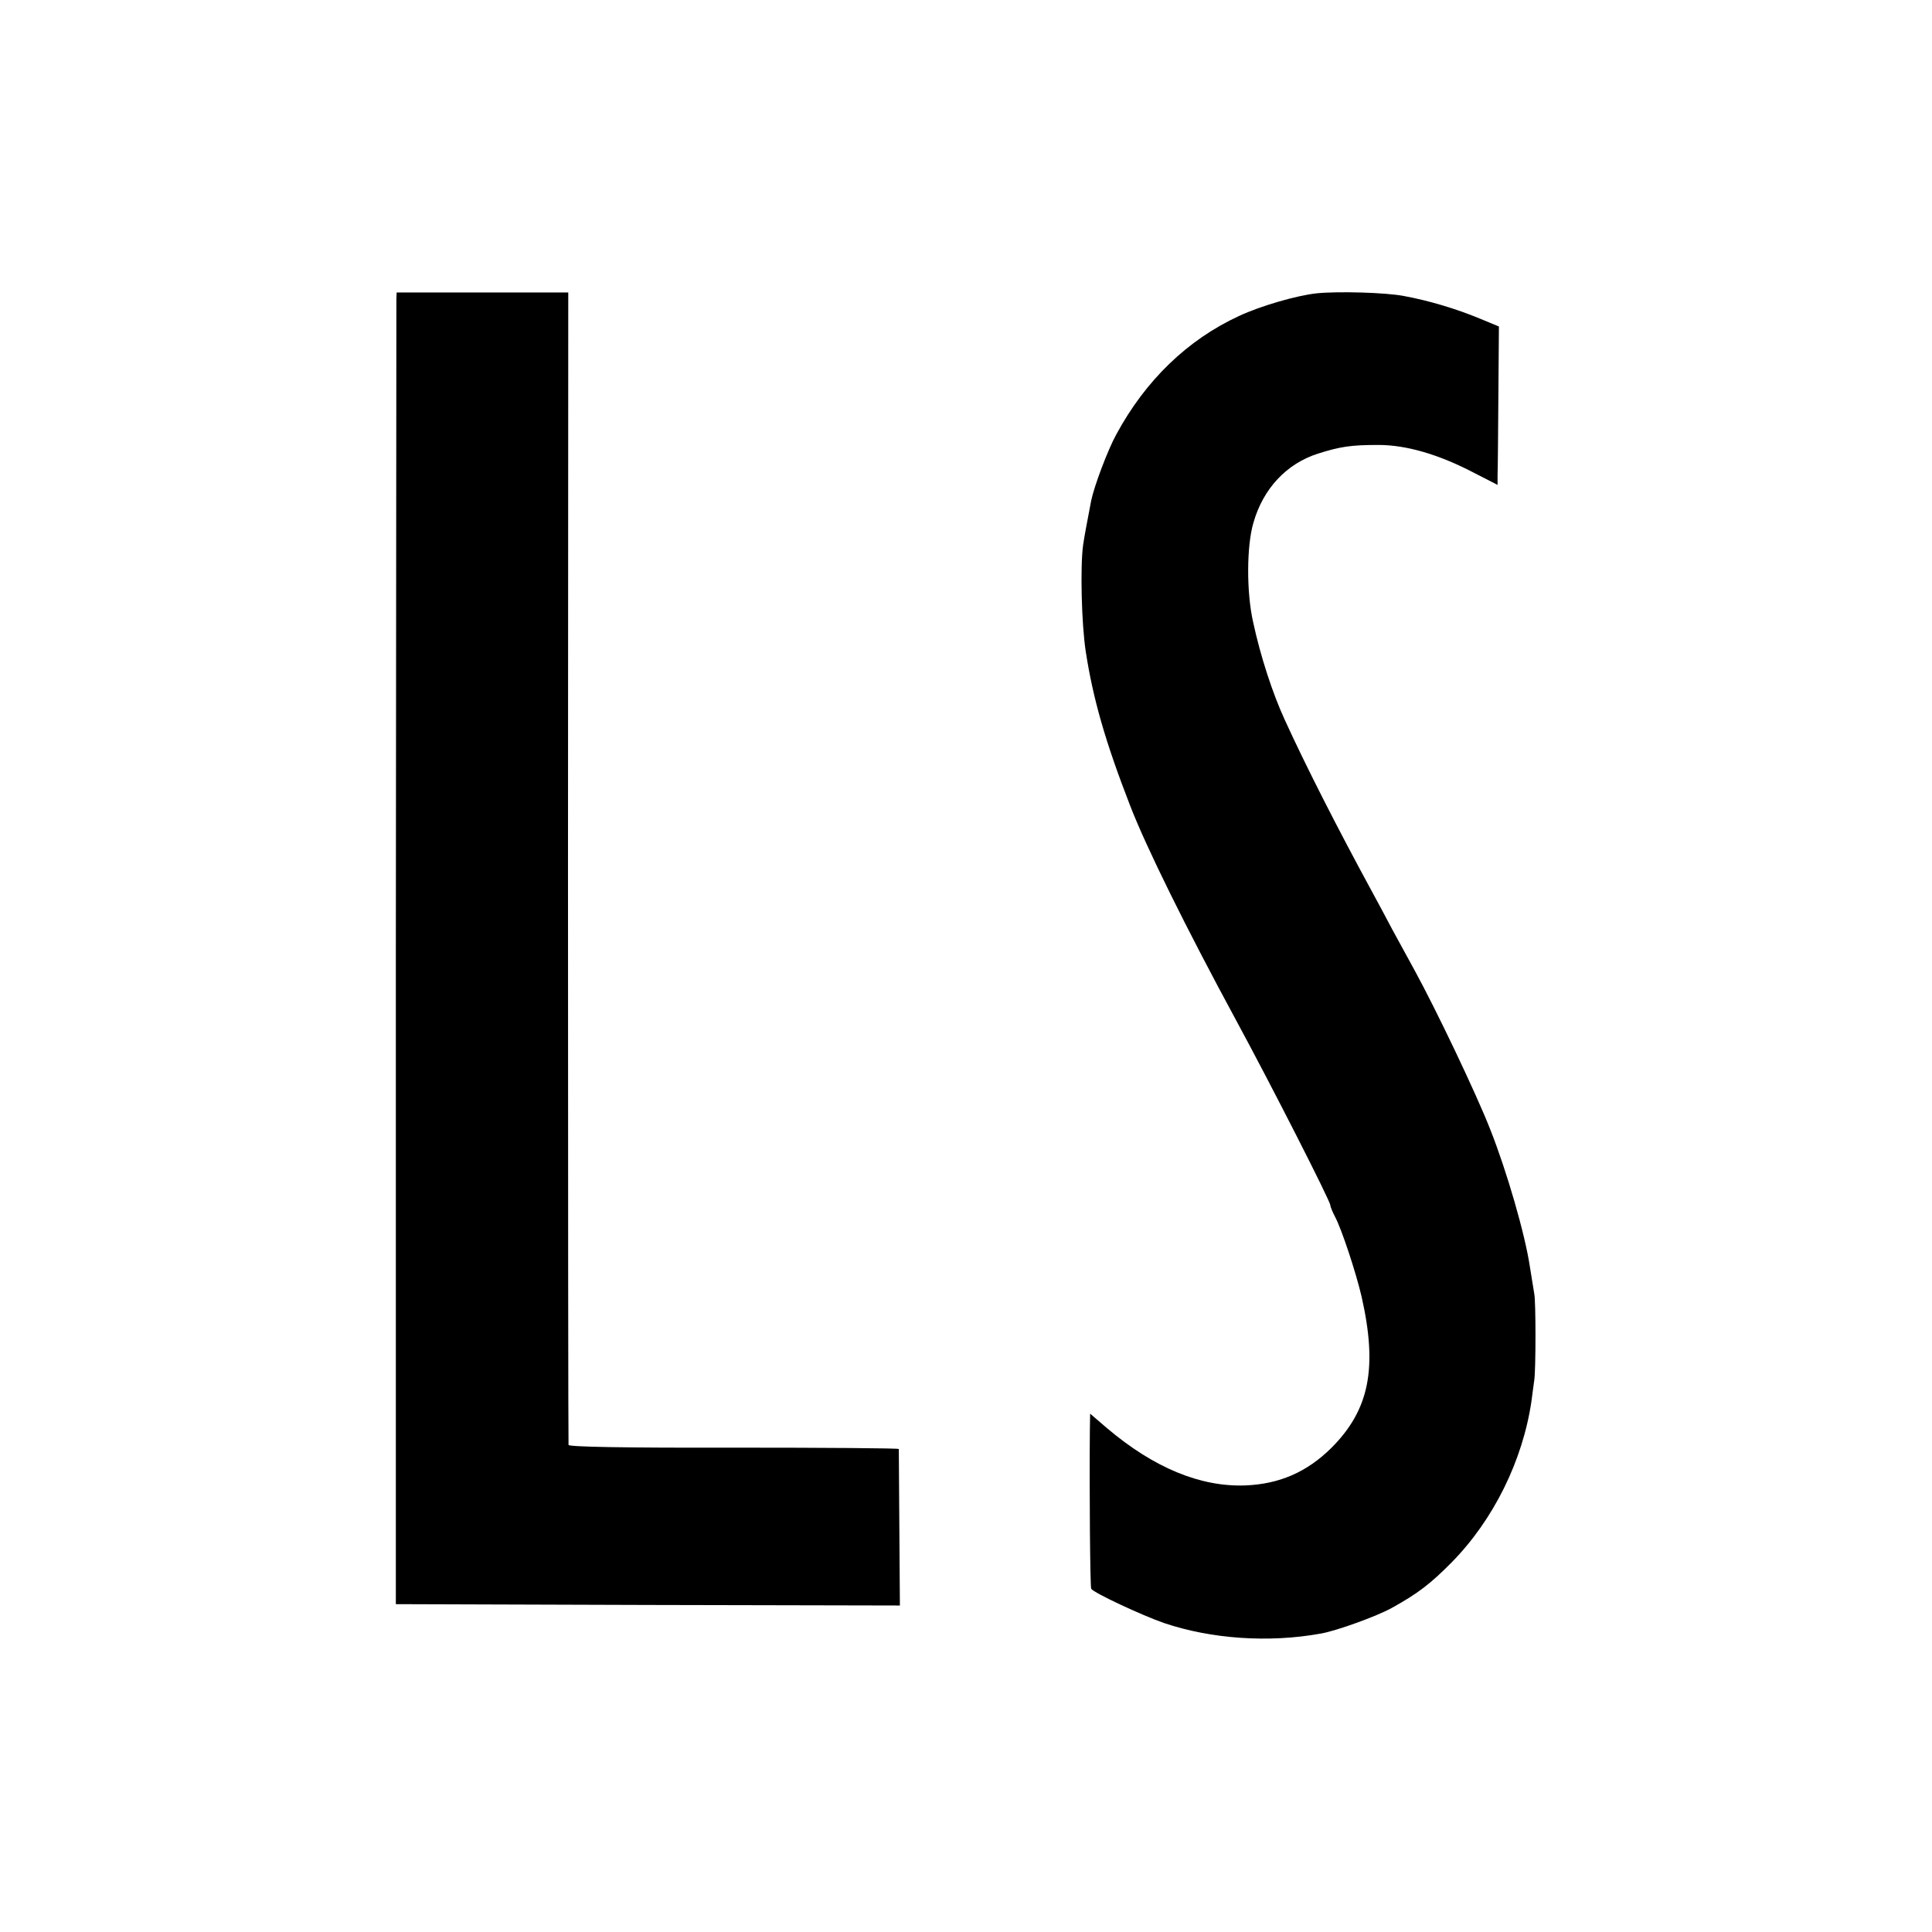
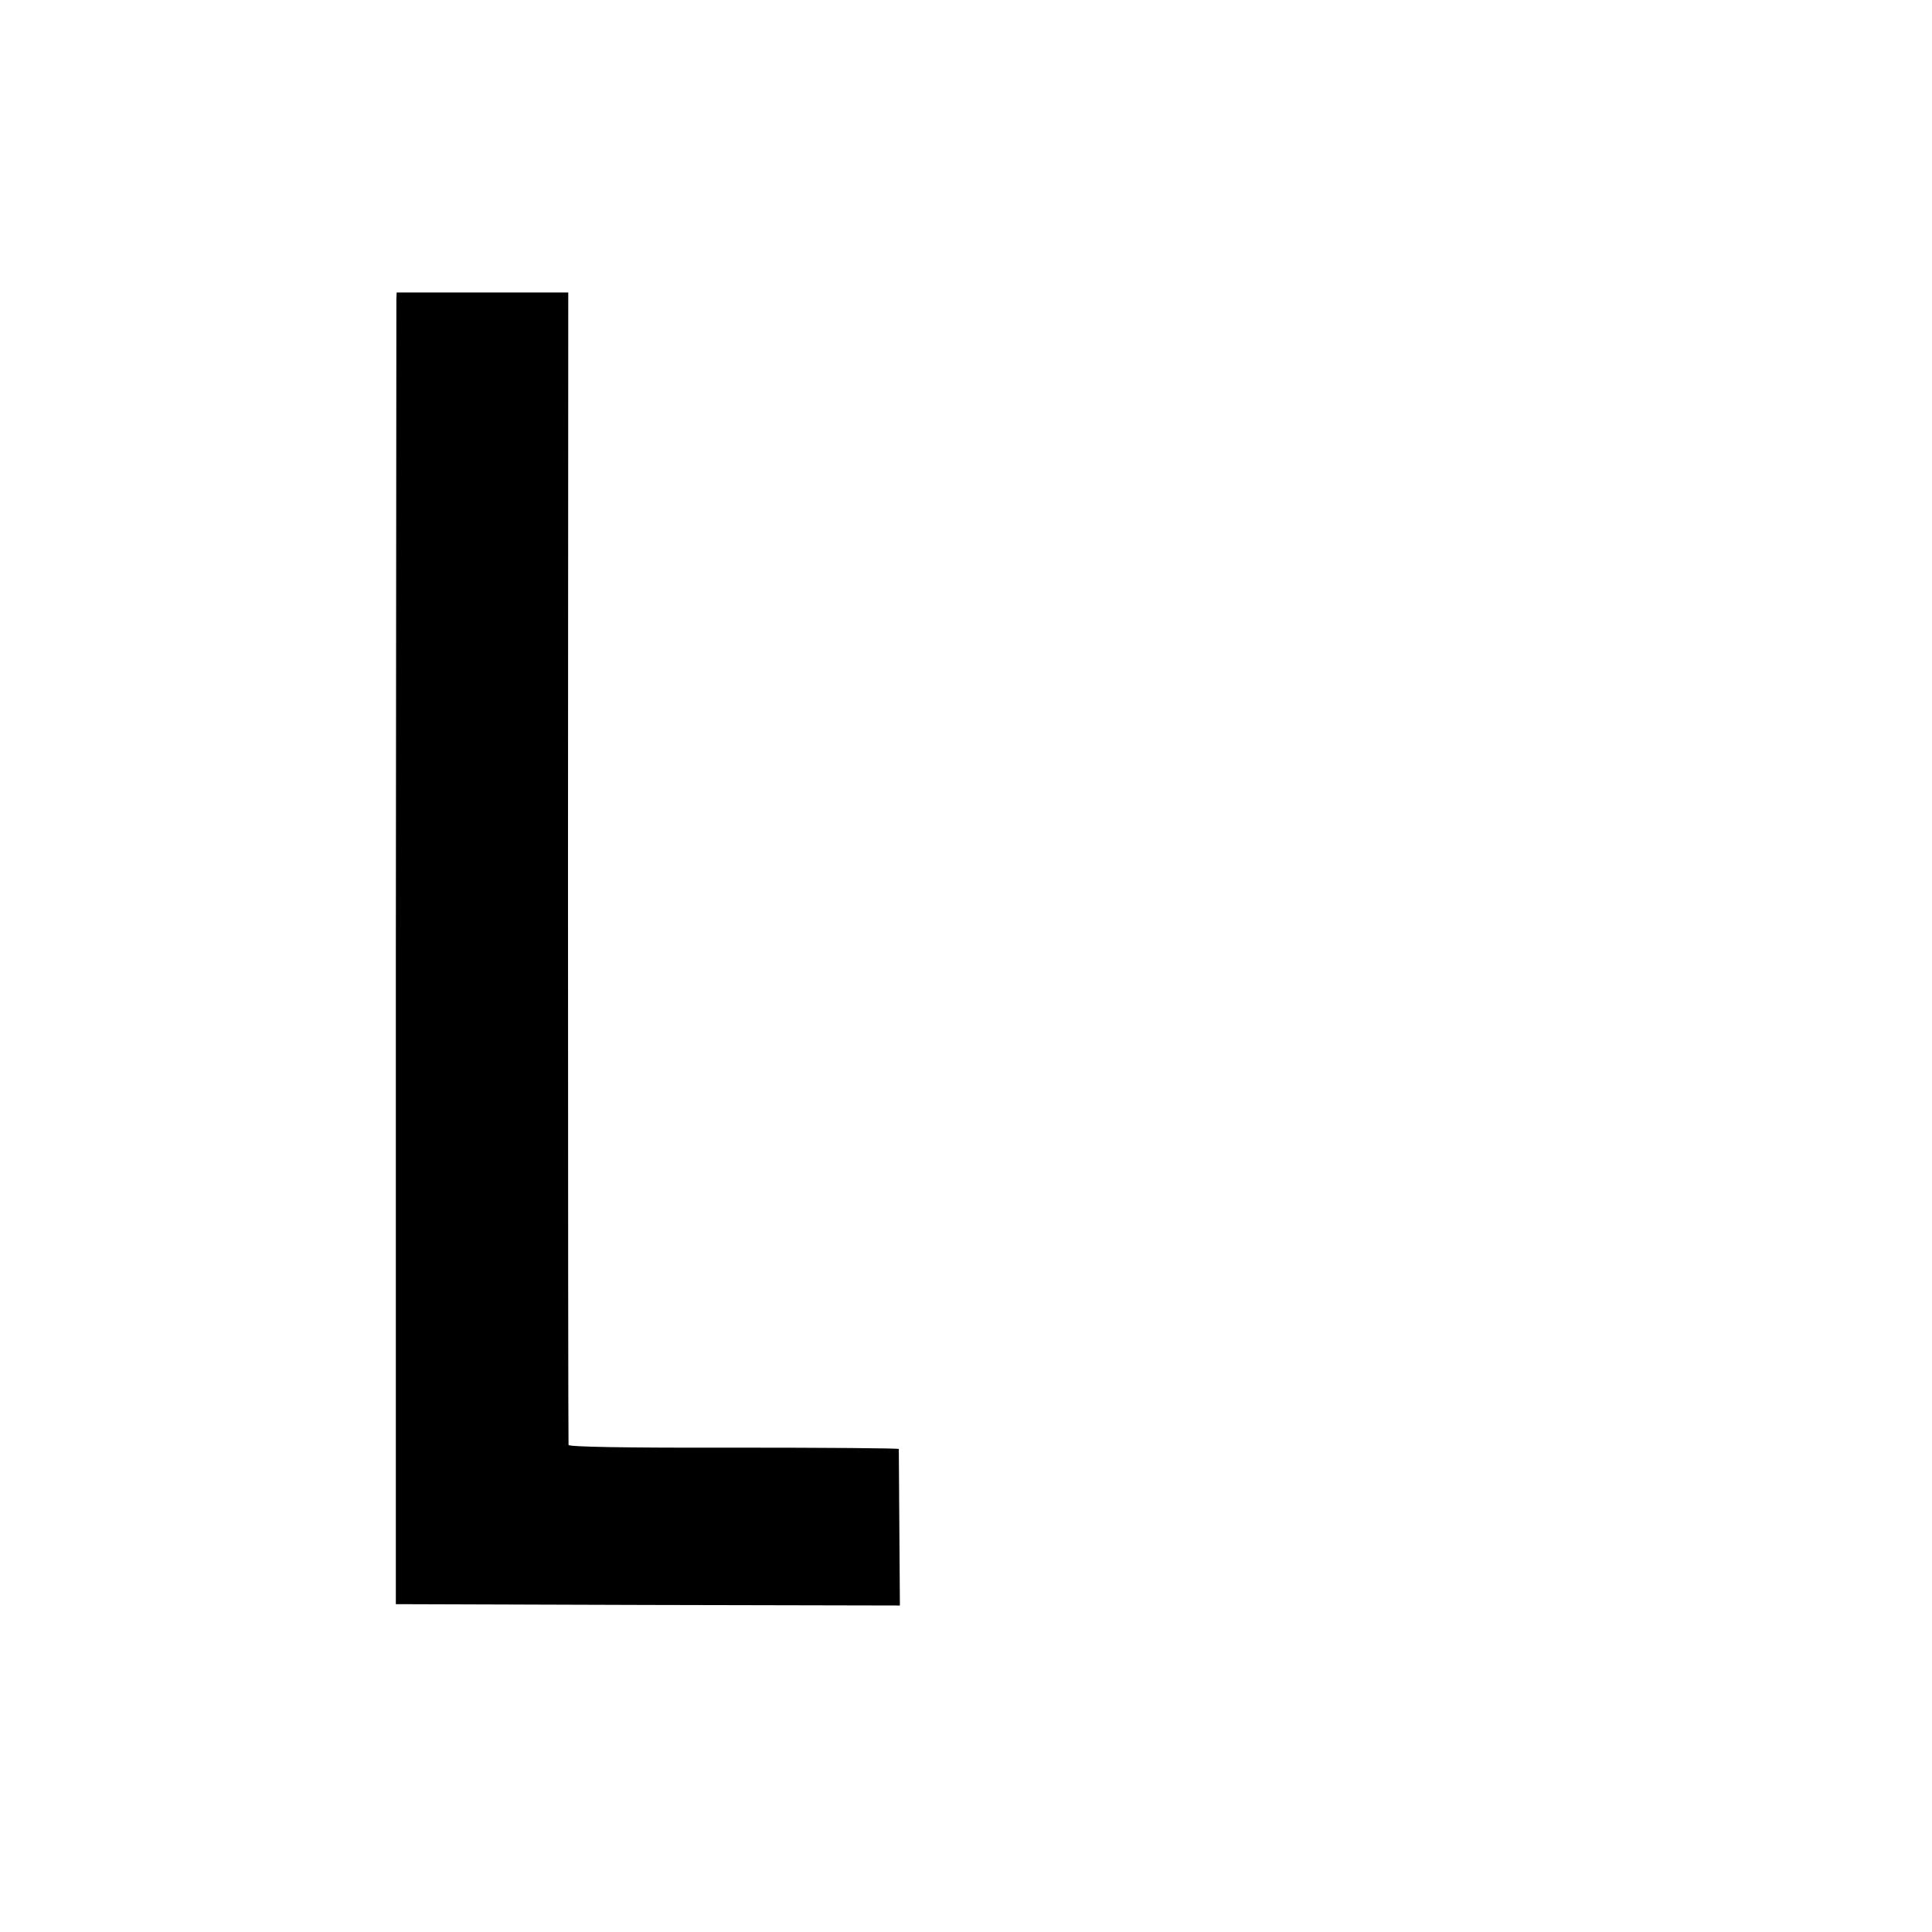
<svg xmlns="http://www.w3.org/2000/svg" version="1.0" width="716pt" height="716pt" viewBox="0 0 716 716" preserveAspectRatio="xMidYMid meet">
  <g transform="translate(0,716) scale(0.1,-0.1)" fill="#000000" stroke="none">
    <path d="M1469 6051 c0 -15 -1 -1108 -2 -2431 l0 -2405 934 -3 934 -2 -2 287 c-1 159 -2 290 -2 293 -1 3 -275 5 -611 5 -413 -1 -610 3 -613 10 -1 5 -2 969 -2 2140 l1 2131 -318 0 -318 0 -1 -25z" />
-     <path d="M4880 6073 c-75 -8 -209 -47 -288 -84 -191 -88 -347 -239 -455 -439 -32 -58 -82 -192 -93 -245 -19 -99 -24 -126 -30 -165 -11 -80 -6 -293 10 -396 27 -174 72 -332 164 -569 59 -153 207 -453 394 -798 128 -236 348 -668 348 -683 0 -5 8 -25 18 -44 24 -45 77 -205 98 -295 60 -265 29 -420 -112 -561 -91 -90 -193 -134 -319 -139 -166 -6 -338 65 -511 211 l-64 55 -1 -63 c-2 -219 1 -579 5 -586 9 -15 189 -99 270 -127 175 -59 388 -74 581 -39 58 10 207 64 263 95 96 53 144 90 221 168 156 158 265 379 297 601 3 25 8 59 10 75 6 38 6 294 0 320 -2 11 -9 56 -16 99 -18 122 -86 356 -147 510 -52 133 -201 445 -281 591 -21 39 -58 106 -82 150 -23 44 -57 107 -75 140 -131 241 -245 465 -324 638 -45 98 -90 236 -117 362 -25 111 -24 282 1 367 36 127 123 220 240 257 82 26 122 32 223 32 104 0 225 -35 358 -105 l84 -43 0 36 c1 20 2 152 3 294 l2 257 -70 29 c-89 37 -190 67 -282 84 -67 13 -243 18 -323 10z" />
  </g>
</svg>